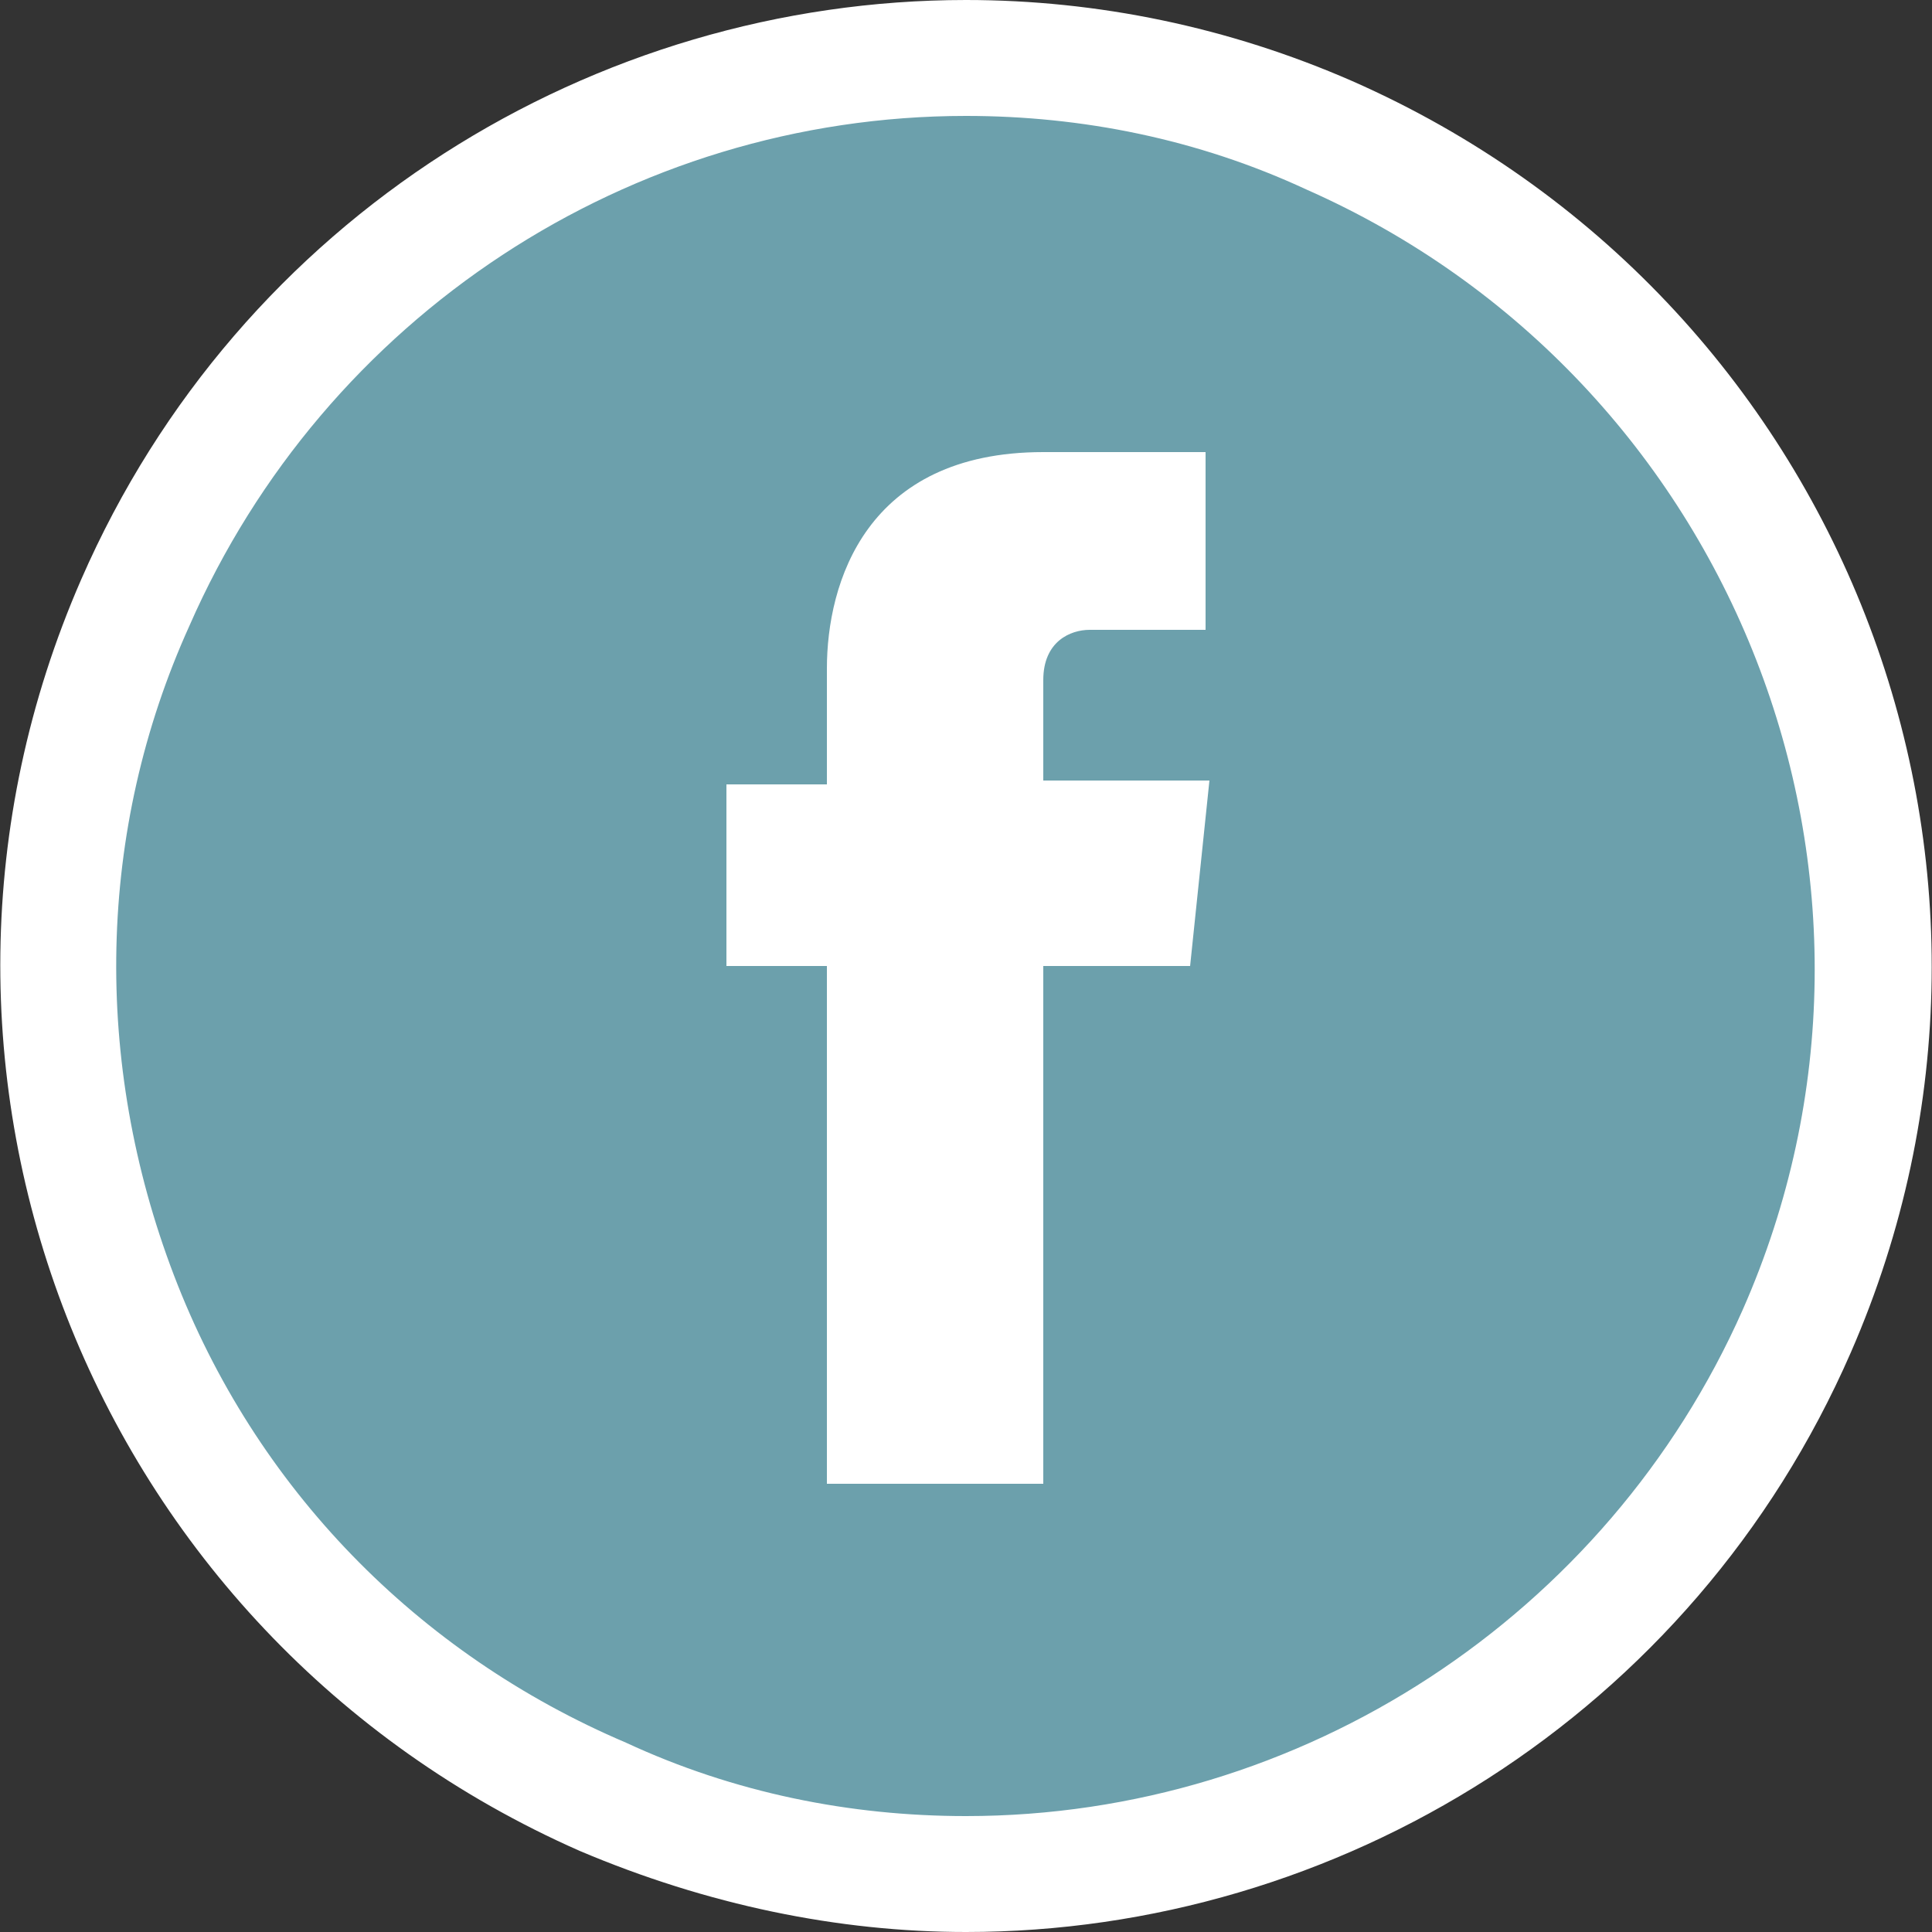
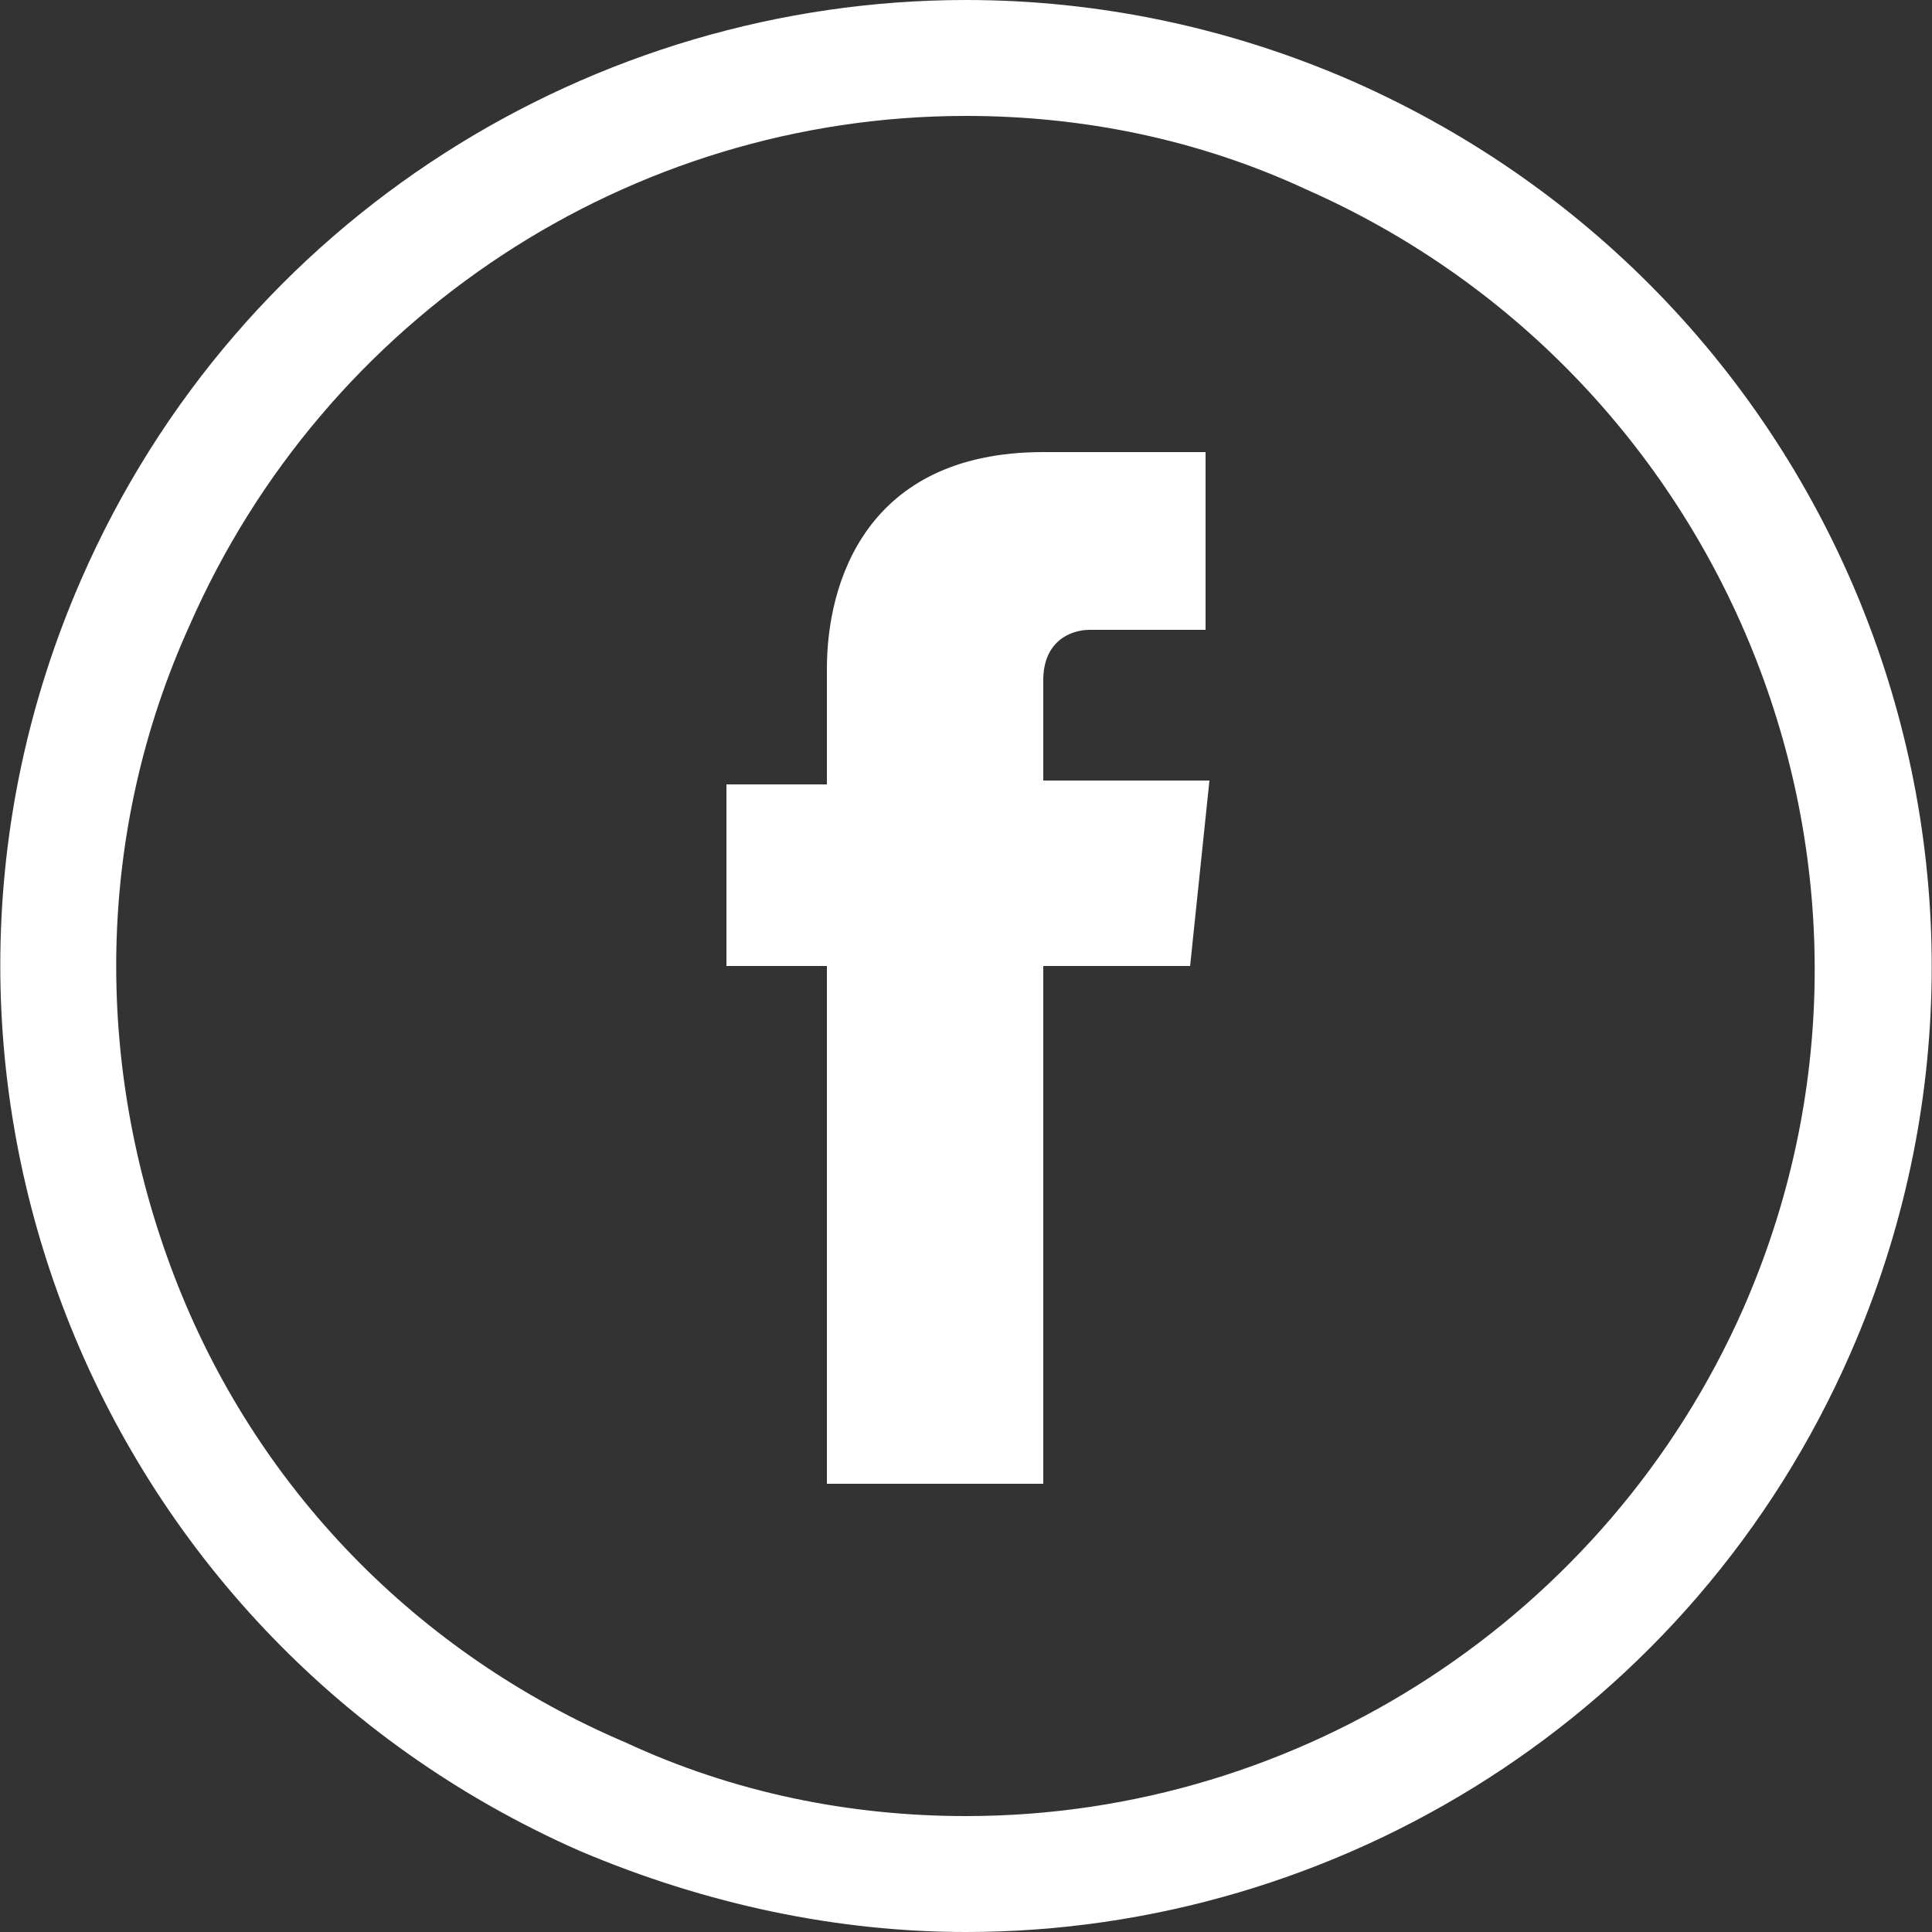
<svg xmlns="http://www.w3.org/2000/svg" viewBox="0 0 50 50" enable-background="new 0 0 50 50">
  <rect x="0" y="0" width="50" height="50" fill="#333333" stroke="none" />
  <style type="text/css">.st0{fill:#6CA0AC;} .st1{fill:#FFFFFF;}</style>
-   <path d="M25 48.5c-3.3 0-6.4-.7-9.4-2C3.7 41.3-1.7 27.4 3.5 15.6 7.2 7 15.7 1.5 25 1.5c3.3 0 6.4.7 9.4 2 11.9 5.2 17.3 19.1 12.1 31-3.7 8.5-12.2 14-21.5 14z" class="st0" />
  <path d="M25 0v3c3 0 6 .6 8.8 1.9 11.1 4.9 16.2 17.9 11.3 29C41.6 41.8 33.7 47 25 47c-3 0-6-.6-8.8-1.9-5.4-2.3-9.6-6.6-11.7-12.1-2.1-5.5-2-11.5.4-16.8C8.4 8.2 16.3 3 25 3V0m0 0C15.4 0 6.2 5.6 2.1 15c-5.5 12.6.2 27.3 12.9 32.9 3.3 1.4 6.7 2.1 10 2.1 9.6 0 18.8-5.6 22.9-15C53.4 22.4 47.7 7.7 35 2.1 31.8.7 28.4 0 25 0zM30.8 25H27v13.4h-5.6V25h-2.6v-4.7h2.6v-3c0-2.2 1-5.6 5.6-5.6h4.2v4.6h-3c-.5 0-1.2.3-1.2 1.3v2.6h4.3l-.5 4.8z" class="st1" />
</svg>